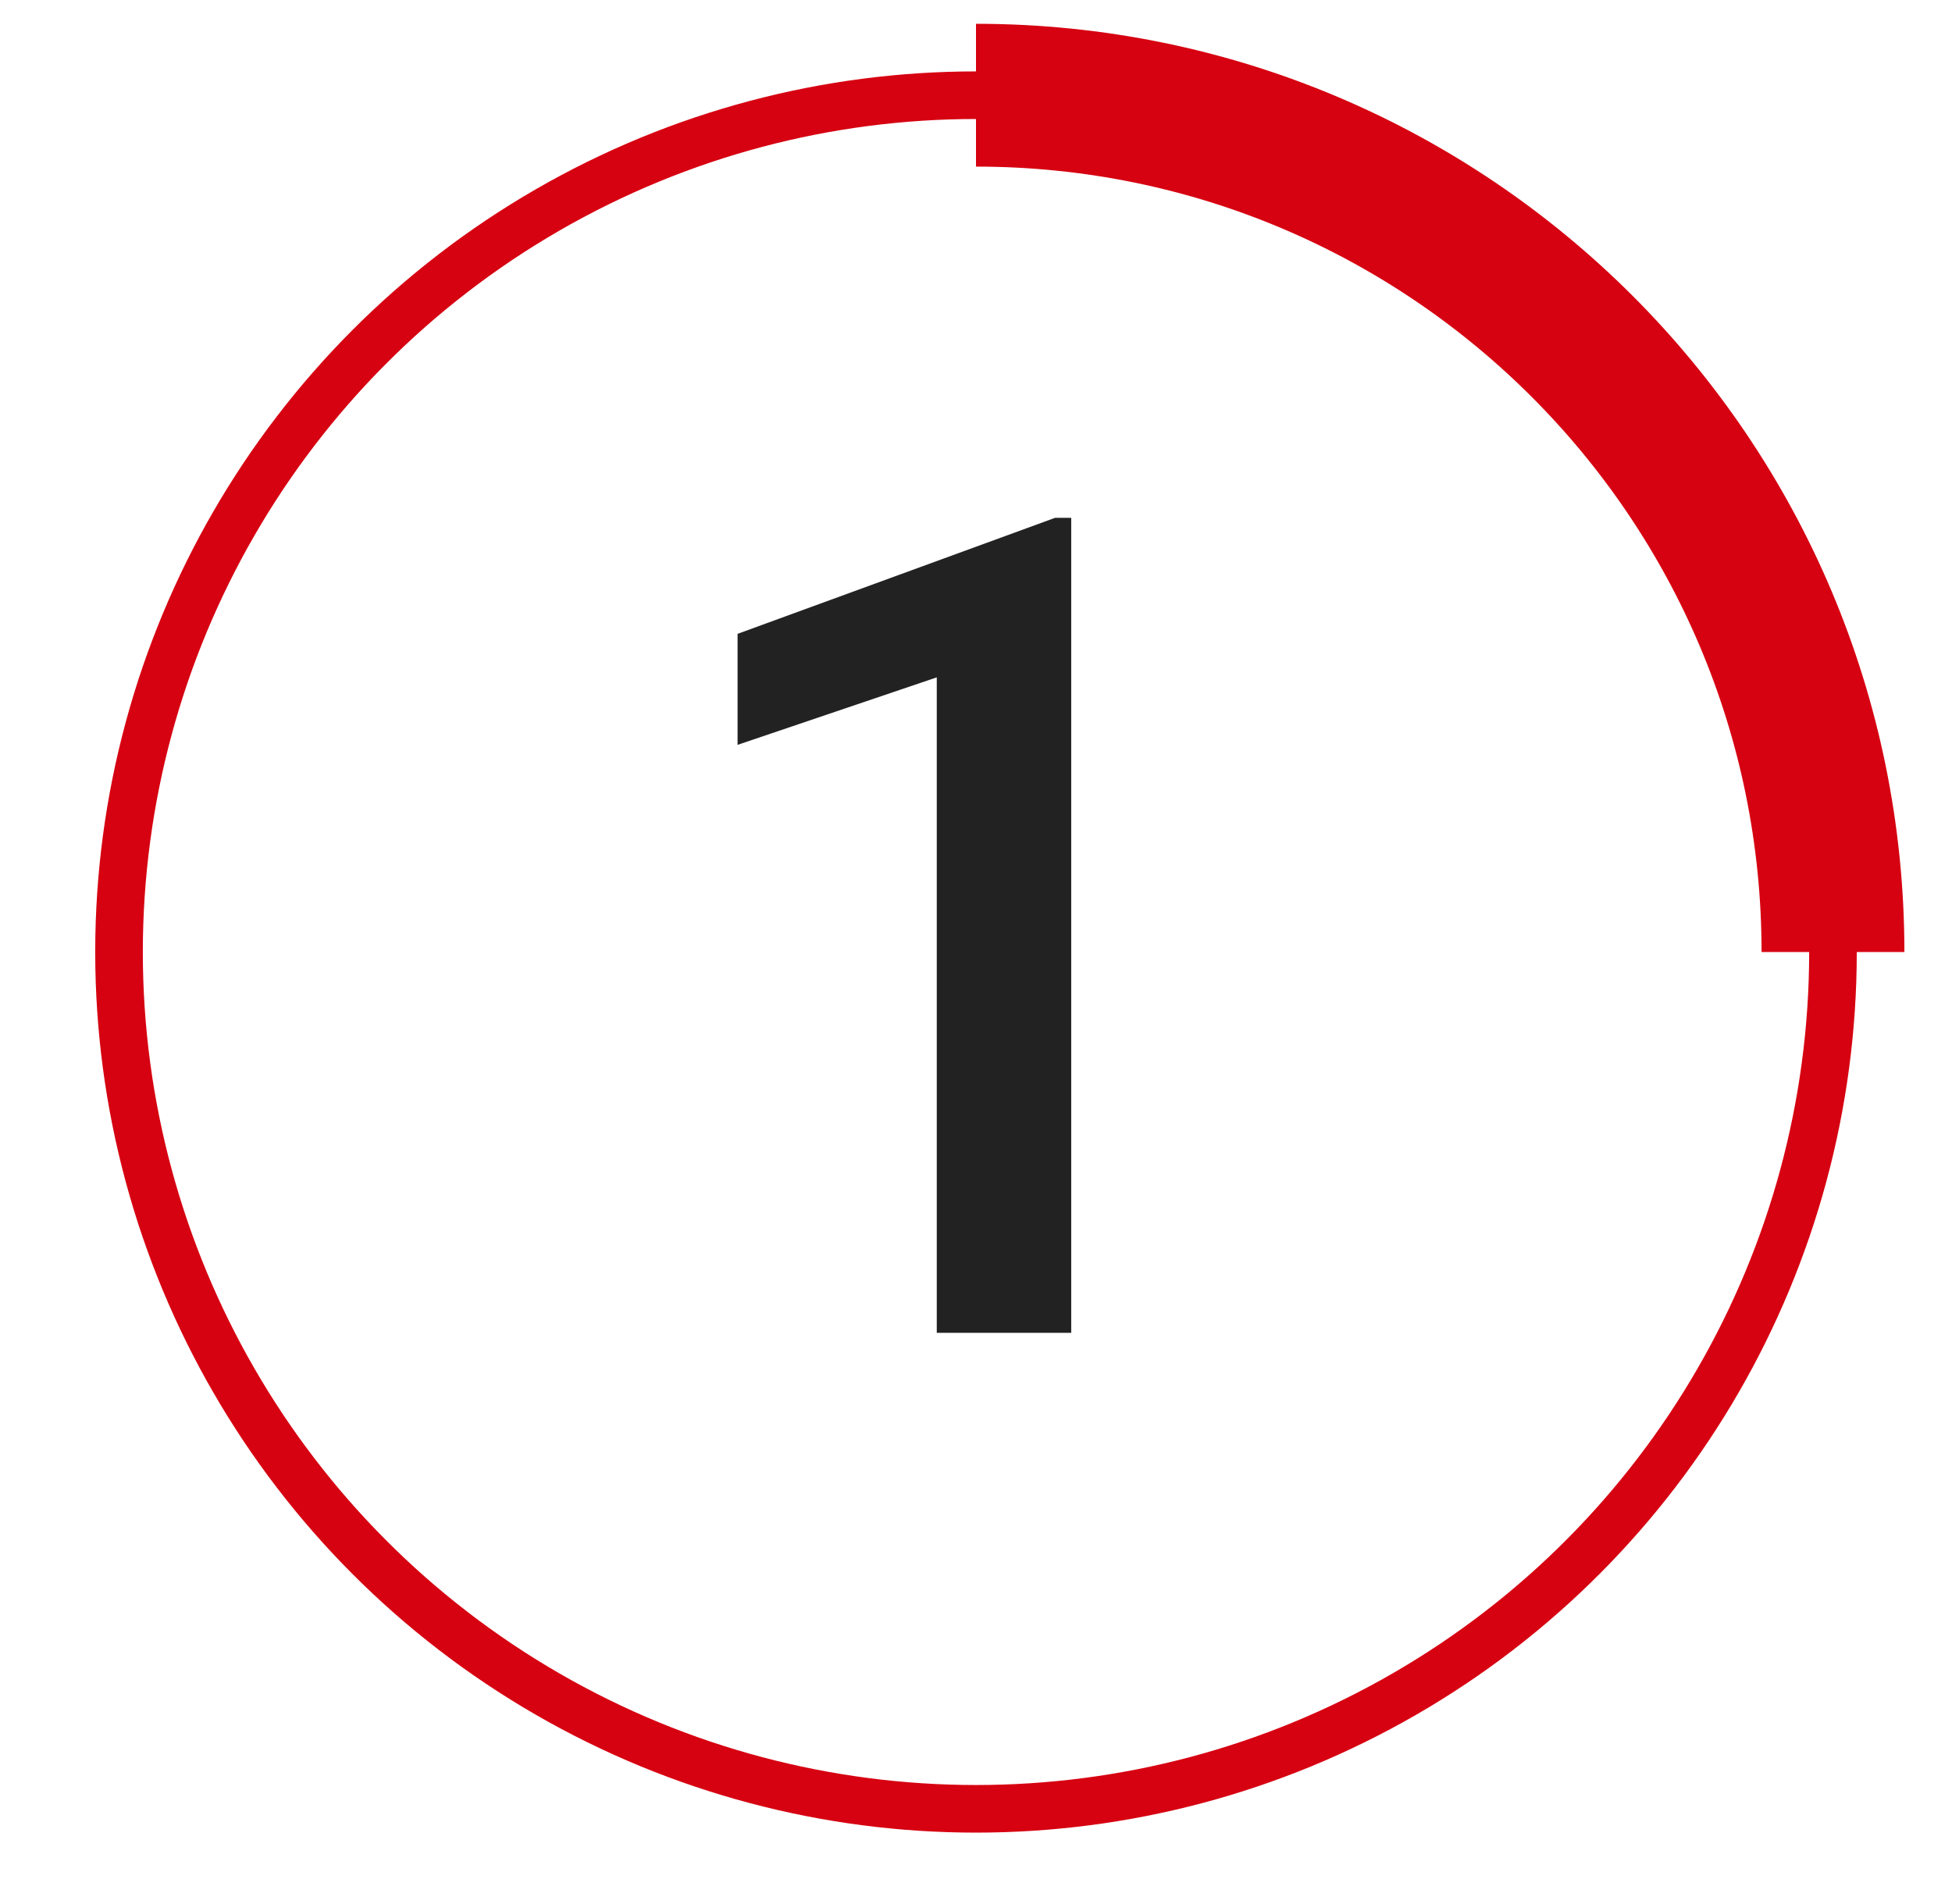
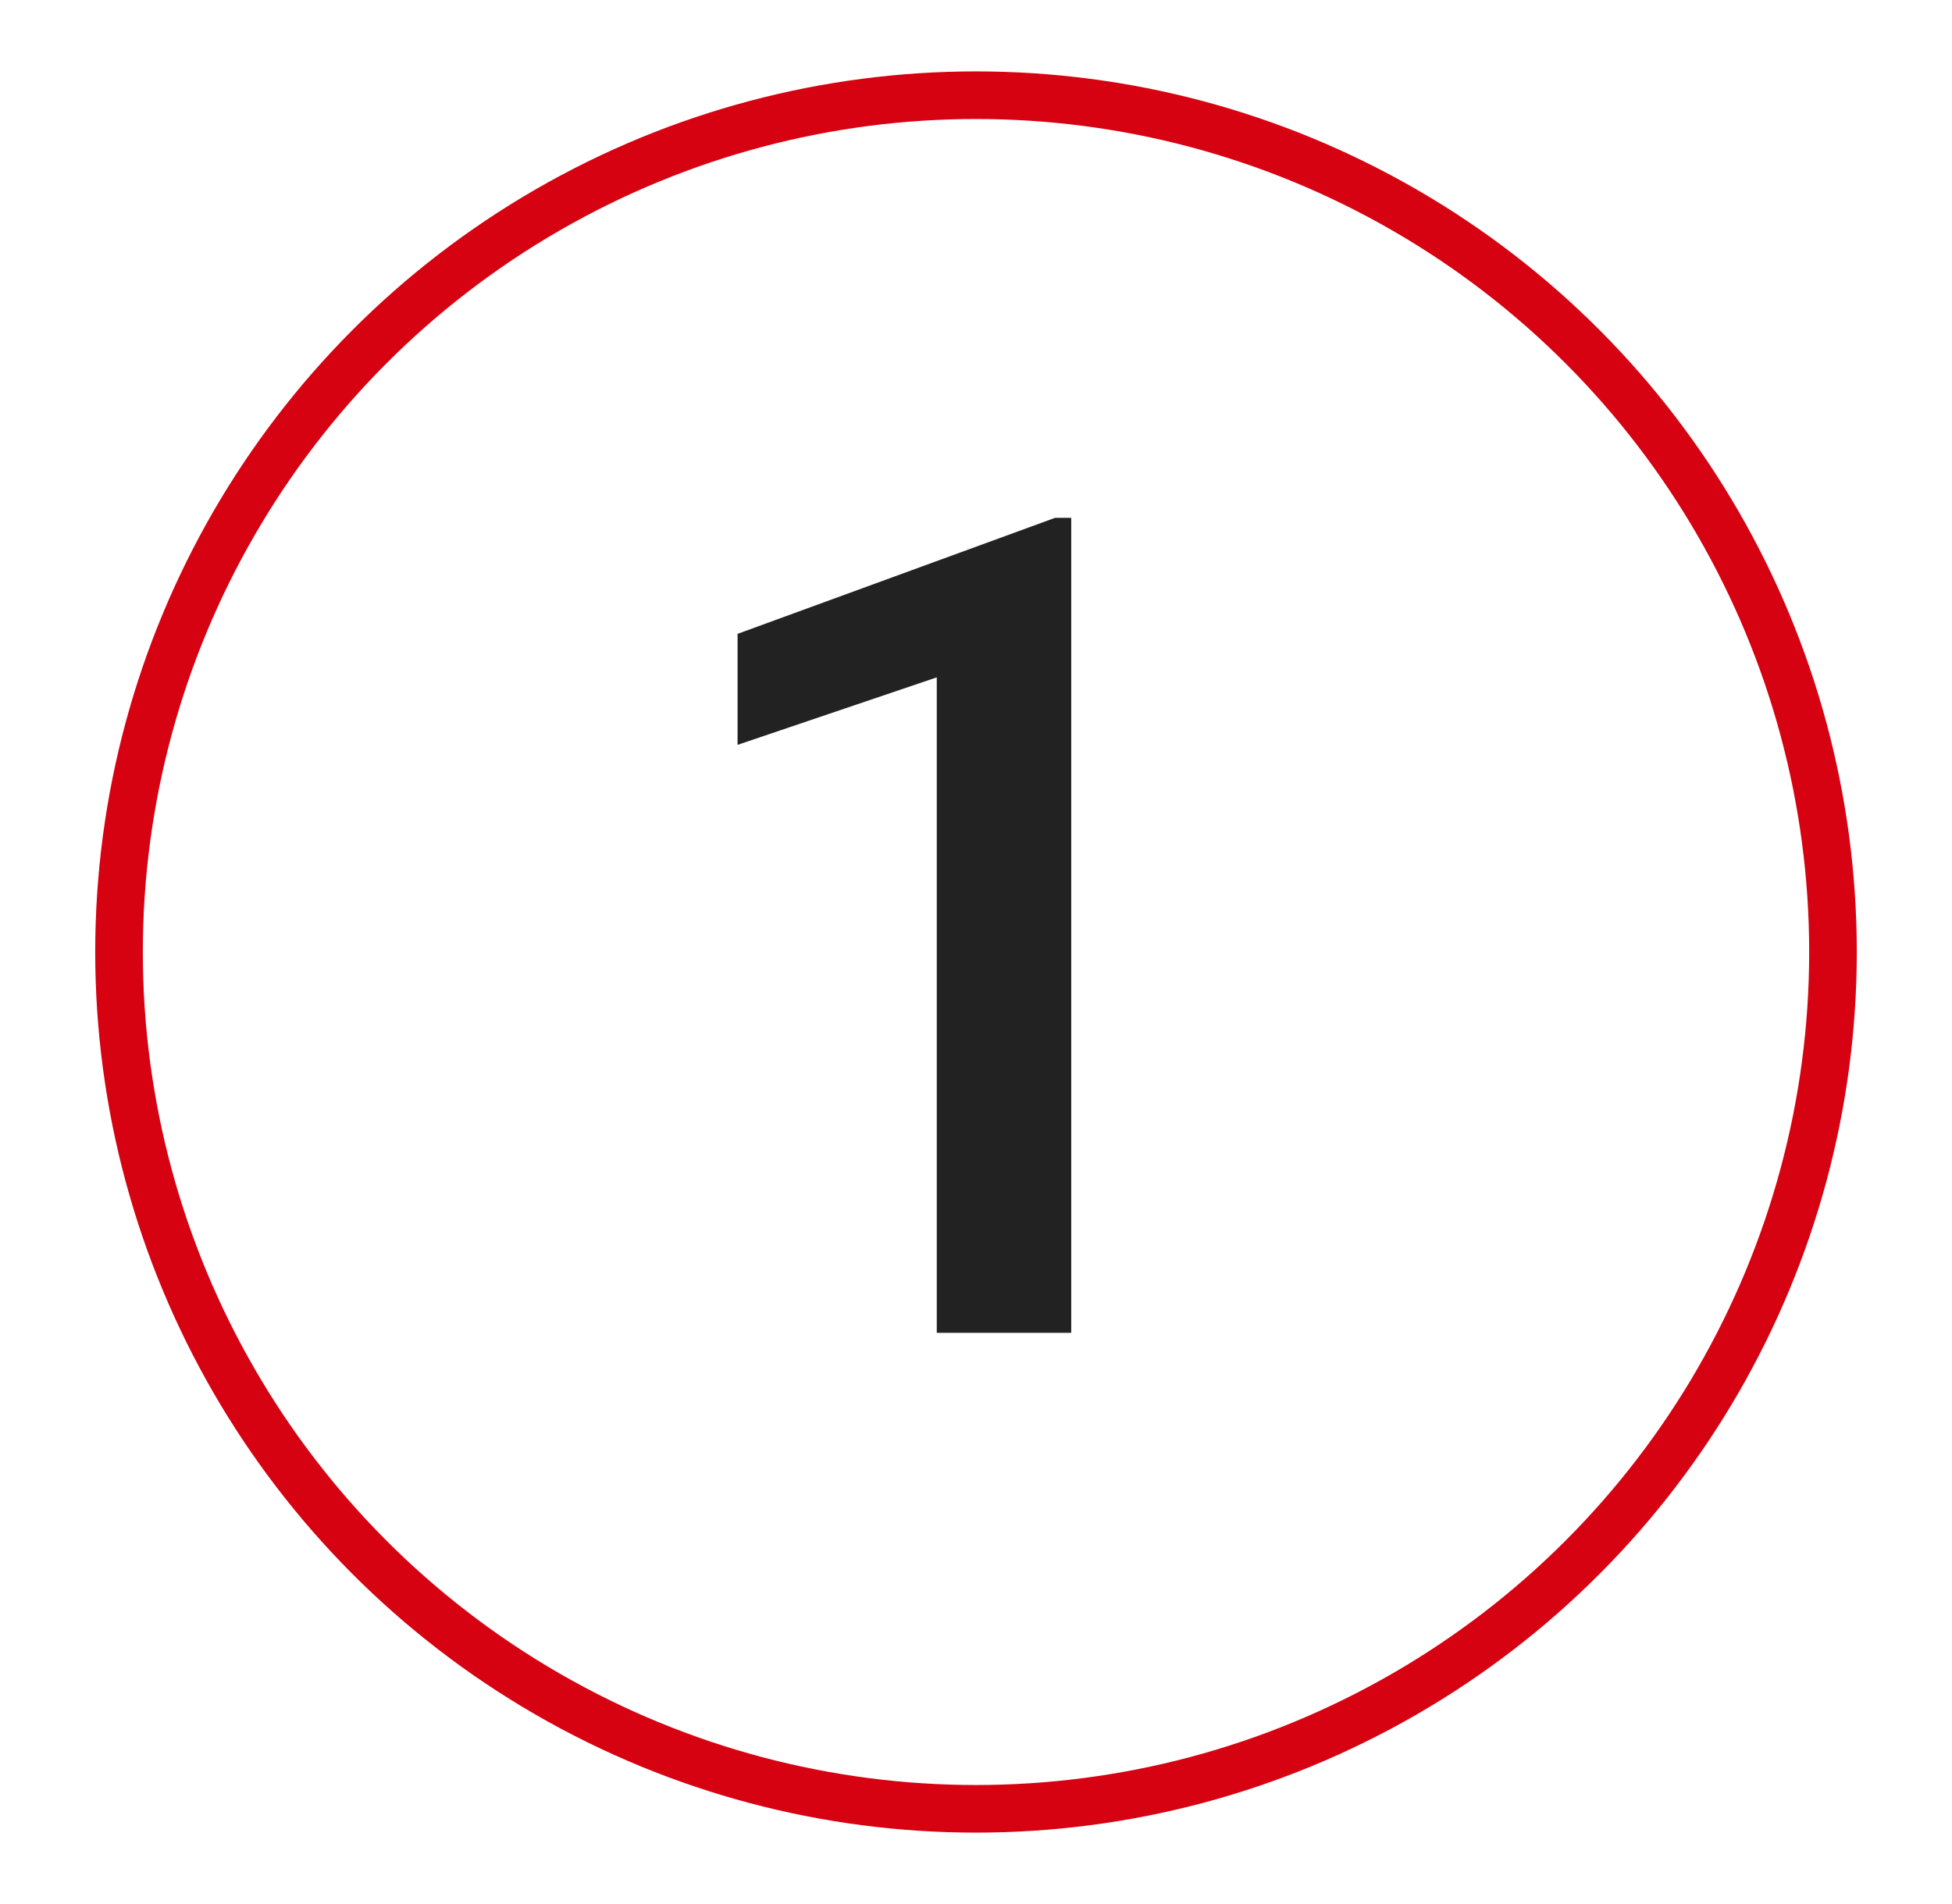
<svg xmlns="http://www.w3.org/2000/svg" width="41" height="40" viewBox="0 0 41 40" fill="none">
  <g id="Frame 197">
    <circle id="Ellipse 1" cx="20.5" cy="20" r="18" stroke="#D60111" />
-     <path id="Ellipse 2" d="M38.5 20C38.5 10.059 30.441 2 20.5 2" stroke="#D60111" stroke-width="3" />
    <path id="1" d="M22.5 10.879V28H19.676V14.23L15.492 15.648V13.316L22.16 10.879H22.5Z" fill="#222222" />
  </g>
</svg>